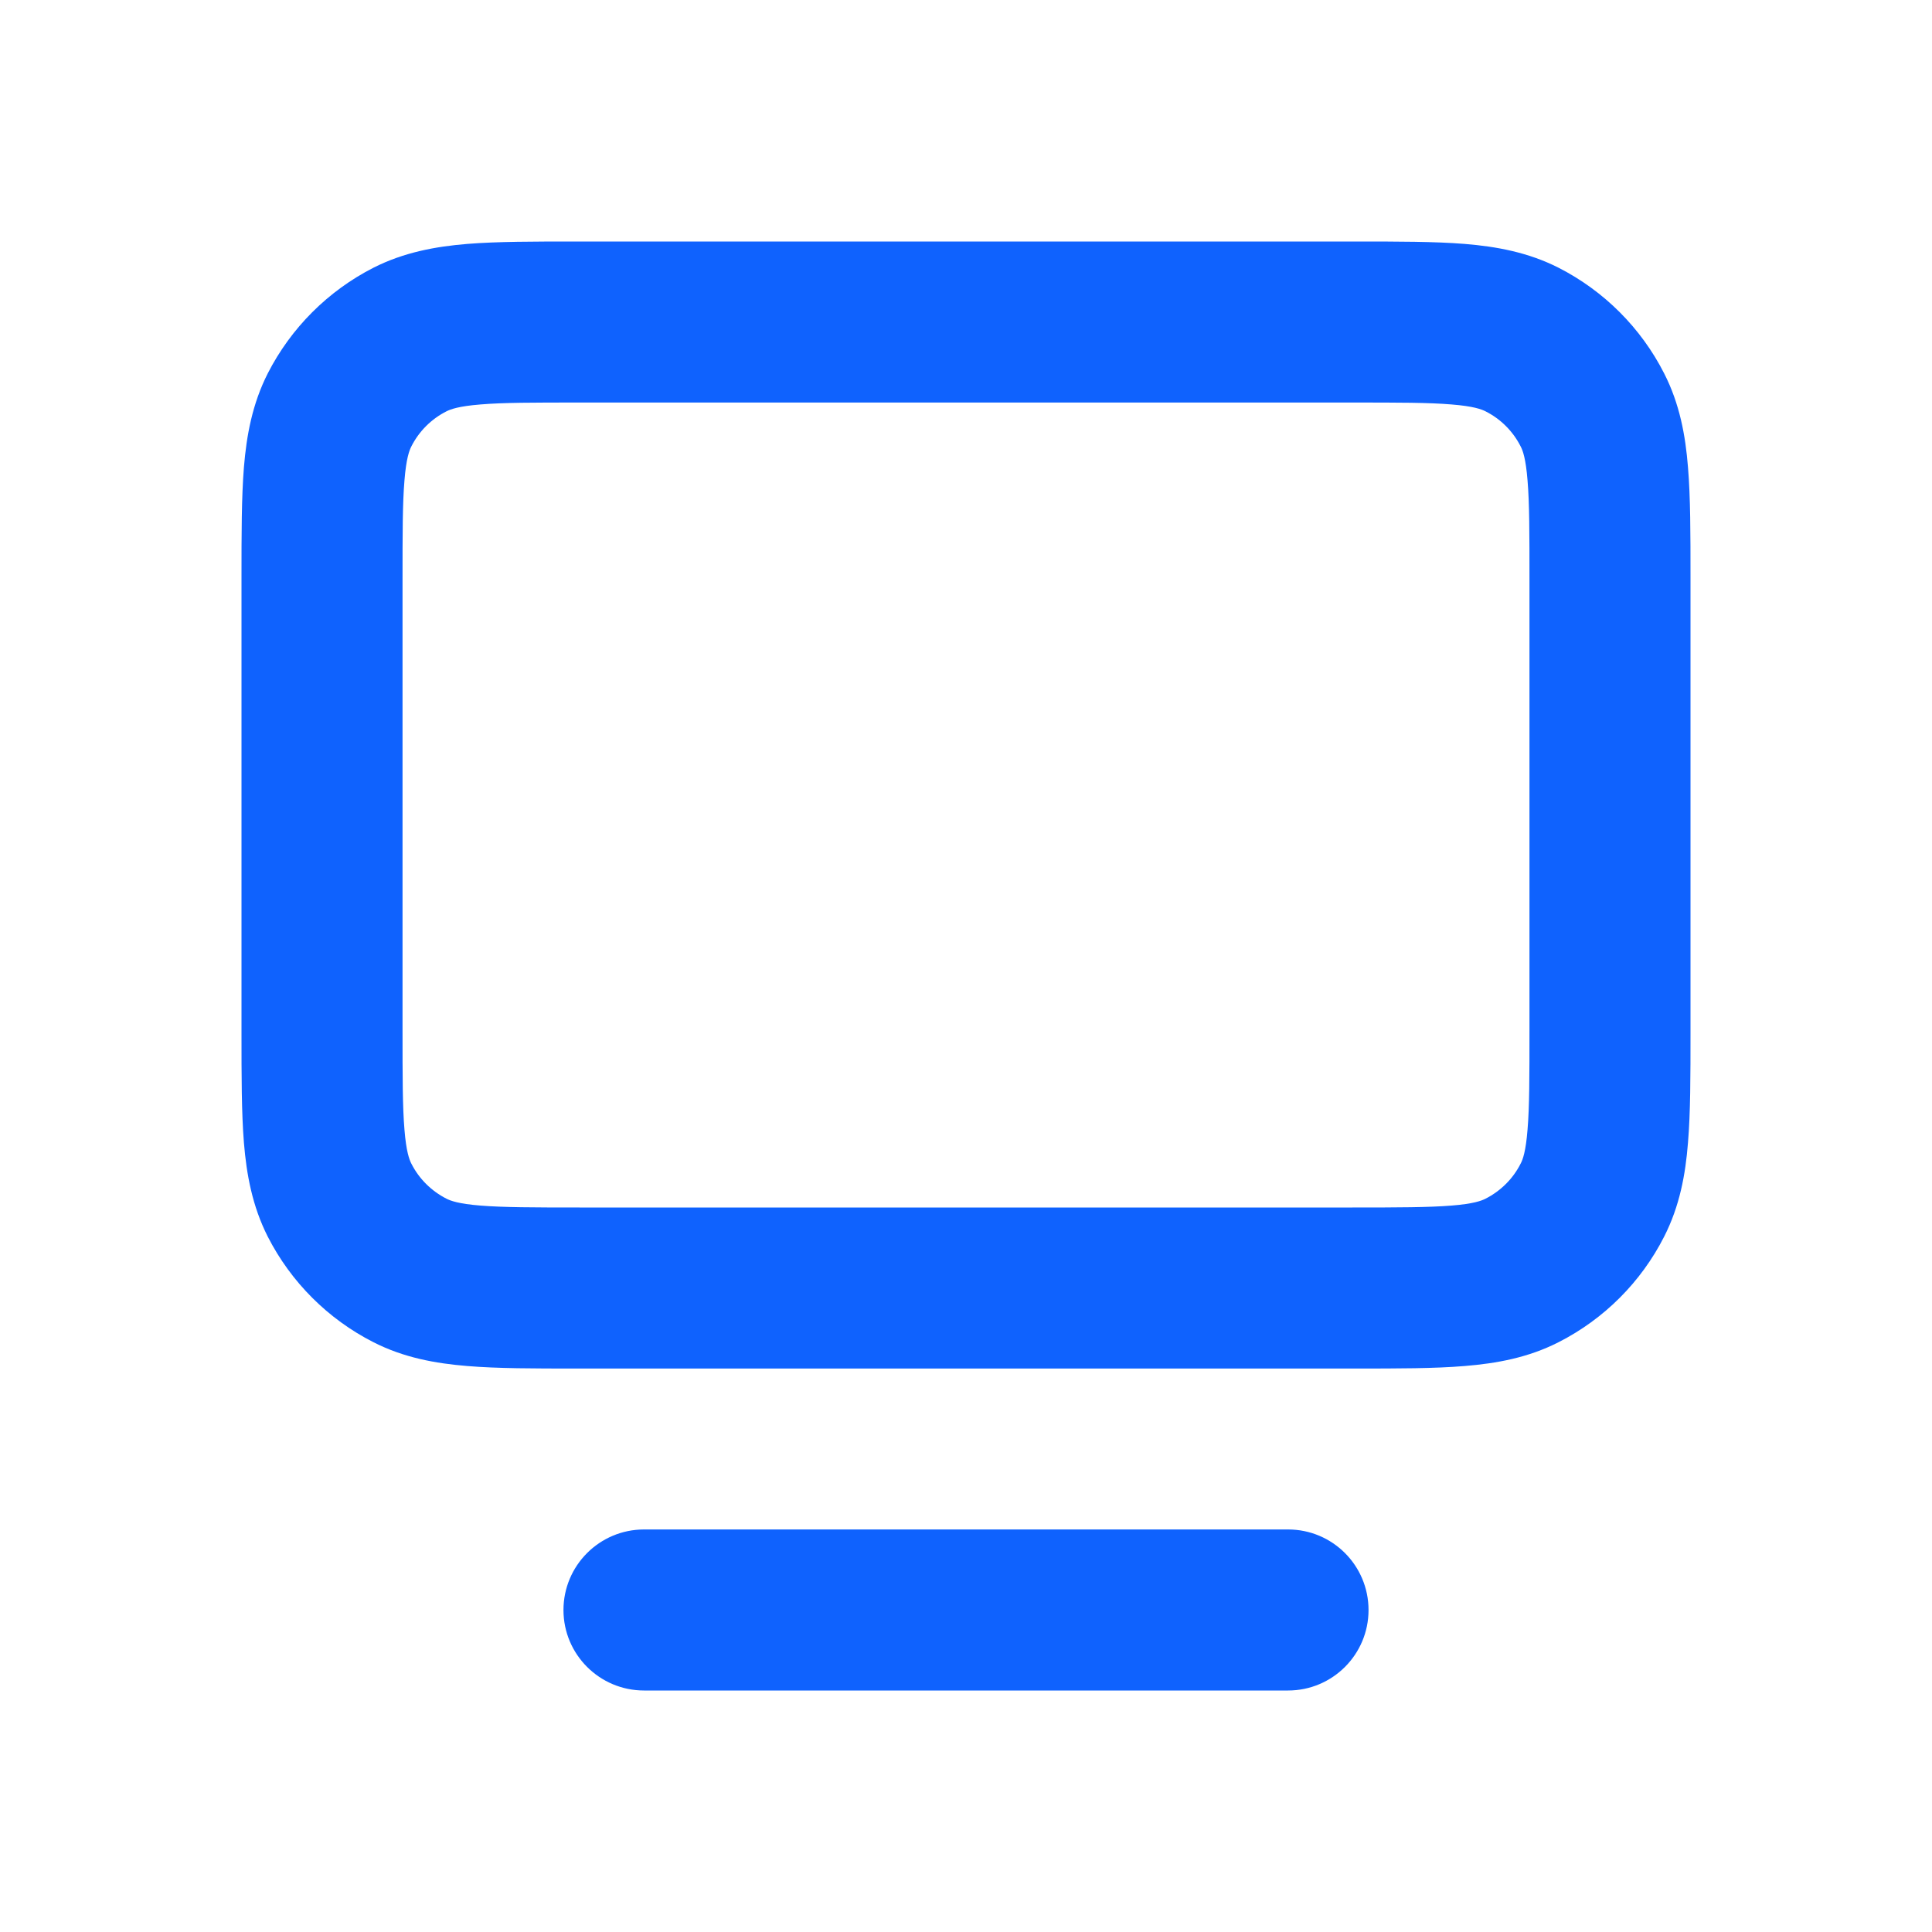
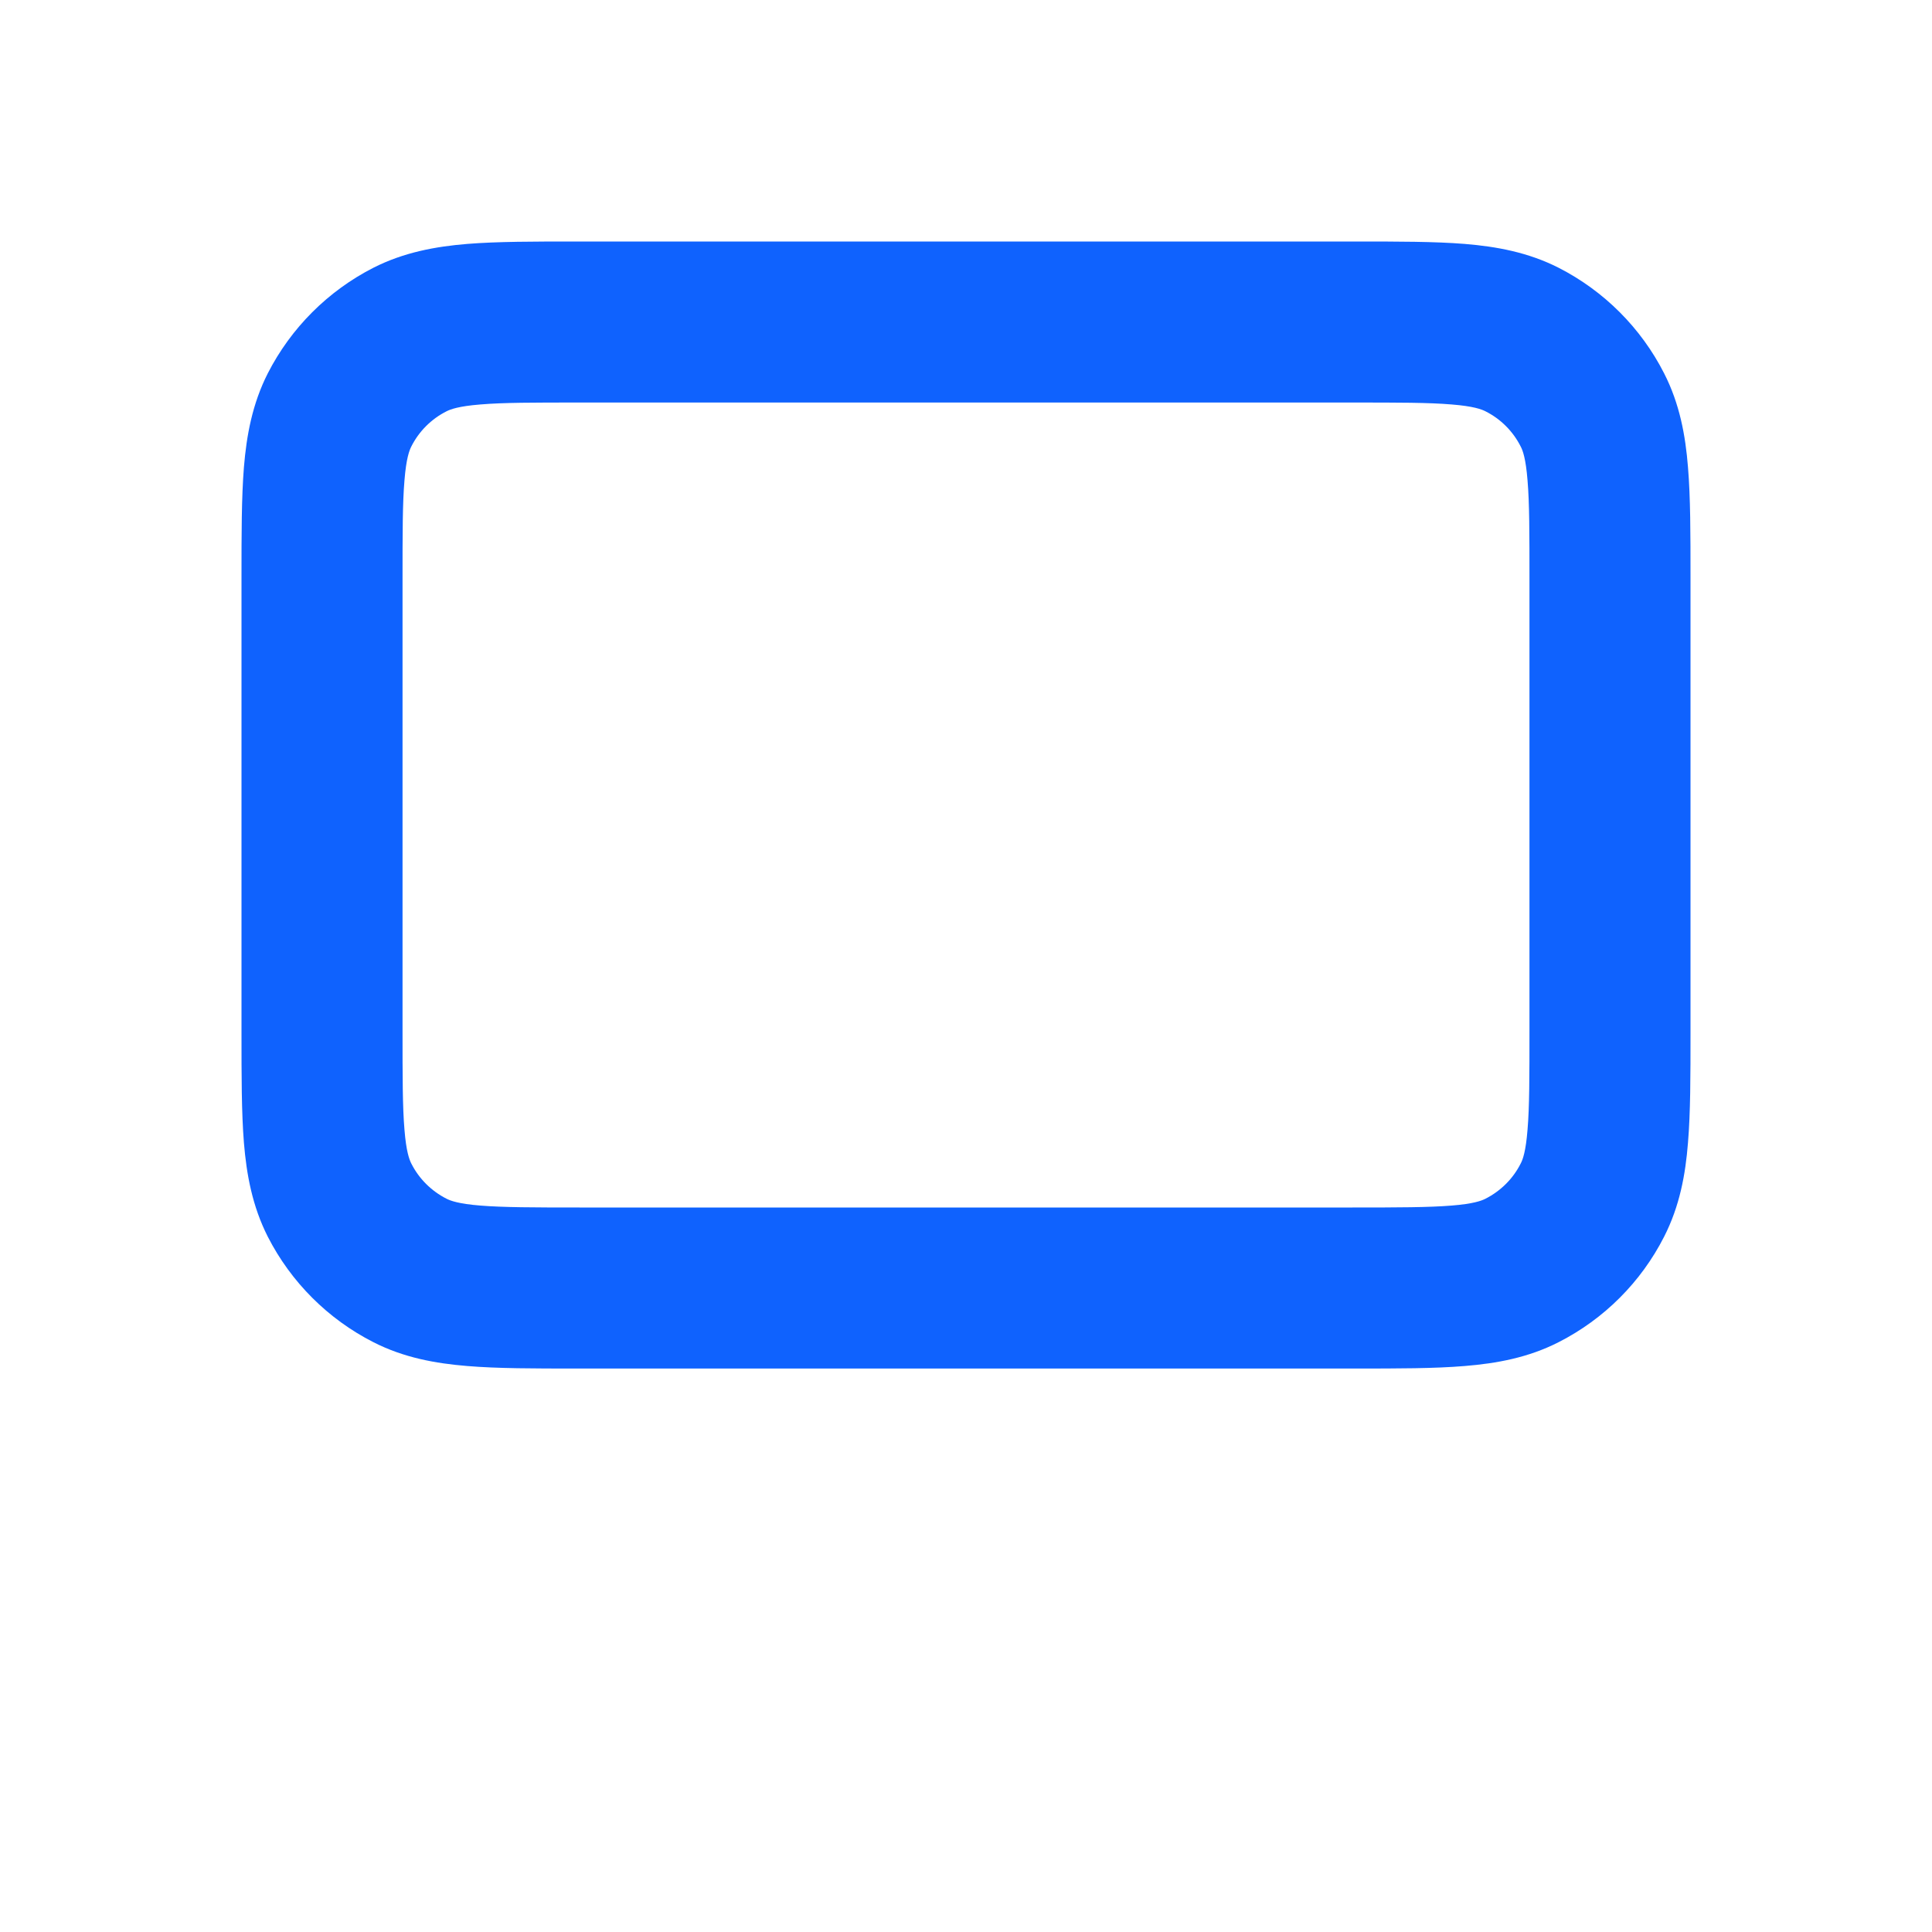
<svg xmlns="http://www.w3.org/2000/svg" width="20" height="20" viewBox="0 0 20 20" fill="none">
-   <path d="M5.833 16.667C5.833 16.206 6.207 15.833 6.667 15.833H13.334C13.794 15.833 14.167 16.206 14.167 16.667C14.167 17.127 13.794 17.5 13.334 17.5H6.667C6.207 17.5 5.833 17.127 5.833 16.667Z" fill="#0F62FE" />
  <path fill-rule="evenodd" clip-rule="evenodd" d="M5.968 2.5H14.032C14.471 2.5 14.85 2.5 15.162 2.525C15.492 2.552 15.82 2.612 16.135 2.772C16.605 3.012 16.988 3.395 17.227 3.865C17.388 4.18 17.448 4.508 17.474 4.837C17.5 5.15 17.5 5.529 17.5 5.968V10.699C17.5 11.138 17.5 11.517 17.474 11.829C17.448 12.159 17.388 12.486 17.227 12.802C16.988 13.272 16.605 13.655 16.135 13.894C15.82 14.055 15.492 14.114 15.162 14.141C14.85 14.167 14.471 14.167 14.032 14.167H5.968C5.529 14.167 5.15 14.167 4.837 14.141C4.508 14.114 4.18 14.055 3.865 13.894C3.395 13.655 3.012 13.272 2.772 12.802C2.612 12.486 2.552 12.159 2.525 11.829C2.5 11.517 2.5 11.138 2.5 10.699V5.968C2.5 5.529 2.5 5.15 2.525 4.837C2.552 4.508 2.612 4.18 2.772 3.865C3.012 3.395 3.395 3.012 3.865 2.772C4.18 2.612 4.508 2.552 4.837 2.525C5.15 2.5 5.529 2.5 5.968 2.5ZM4.973 4.187C4.747 4.205 4.663 4.237 4.622 4.258C4.465 4.337 4.337 4.465 4.258 4.622C4.237 4.663 4.205 4.747 4.187 4.973C4.167 5.209 4.167 5.52 4.167 6V10.667C4.167 11.147 4.167 11.457 4.187 11.694C4.205 11.92 4.237 12.004 4.258 12.045C4.337 12.202 4.465 12.329 4.622 12.409C4.663 12.43 4.747 12.462 4.973 12.48C5.209 12.499 5.52 12.5 6 12.5H14C14.48 12.5 14.791 12.499 15.027 12.48C15.253 12.462 15.337 12.43 15.378 12.409C15.535 12.329 15.663 12.202 15.742 12.045C15.764 12.004 15.795 11.92 15.813 11.694C15.833 11.457 15.833 11.147 15.833 10.667V6C15.833 5.52 15.833 5.209 15.813 4.973C15.795 4.747 15.764 4.663 15.742 4.622C15.663 4.465 15.535 4.337 15.378 4.258C15.337 4.237 15.253 4.205 15.027 4.187C14.791 4.167 14.48 4.167 14 4.167H6C5.52 4.167 5.209 4.167 4.973 4.187Z" fill="#0F62FE" />
</svg>